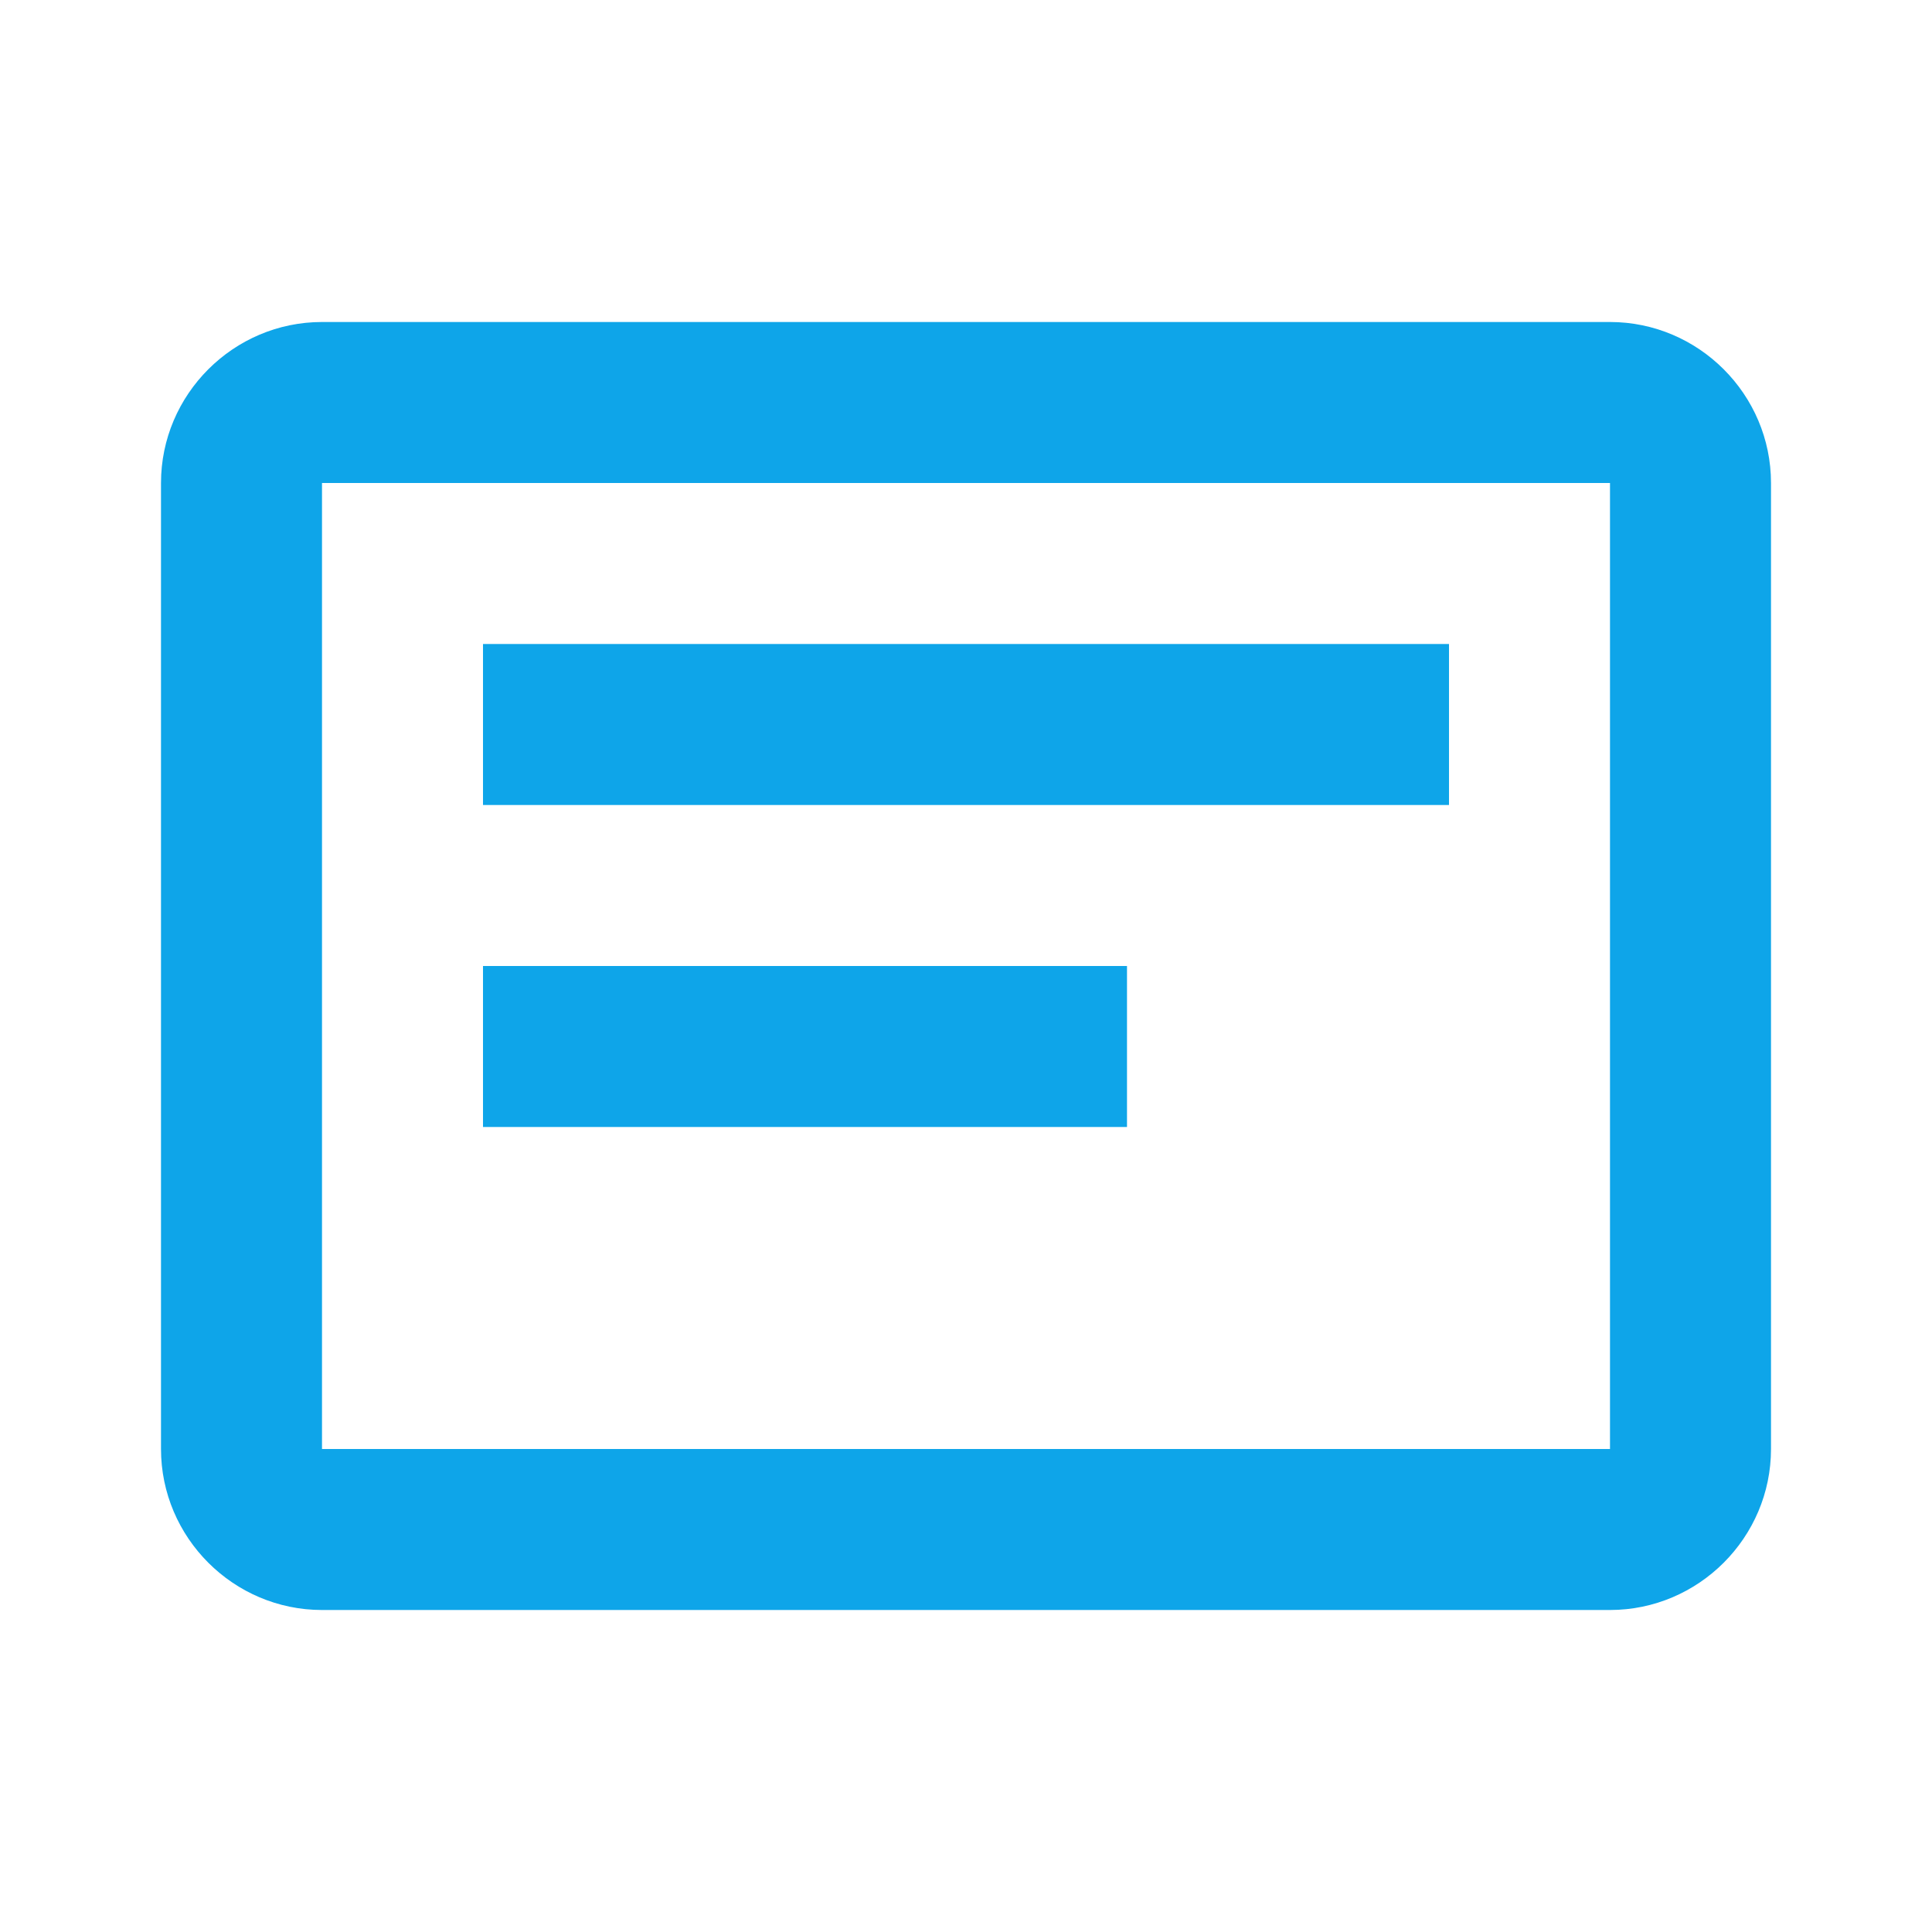
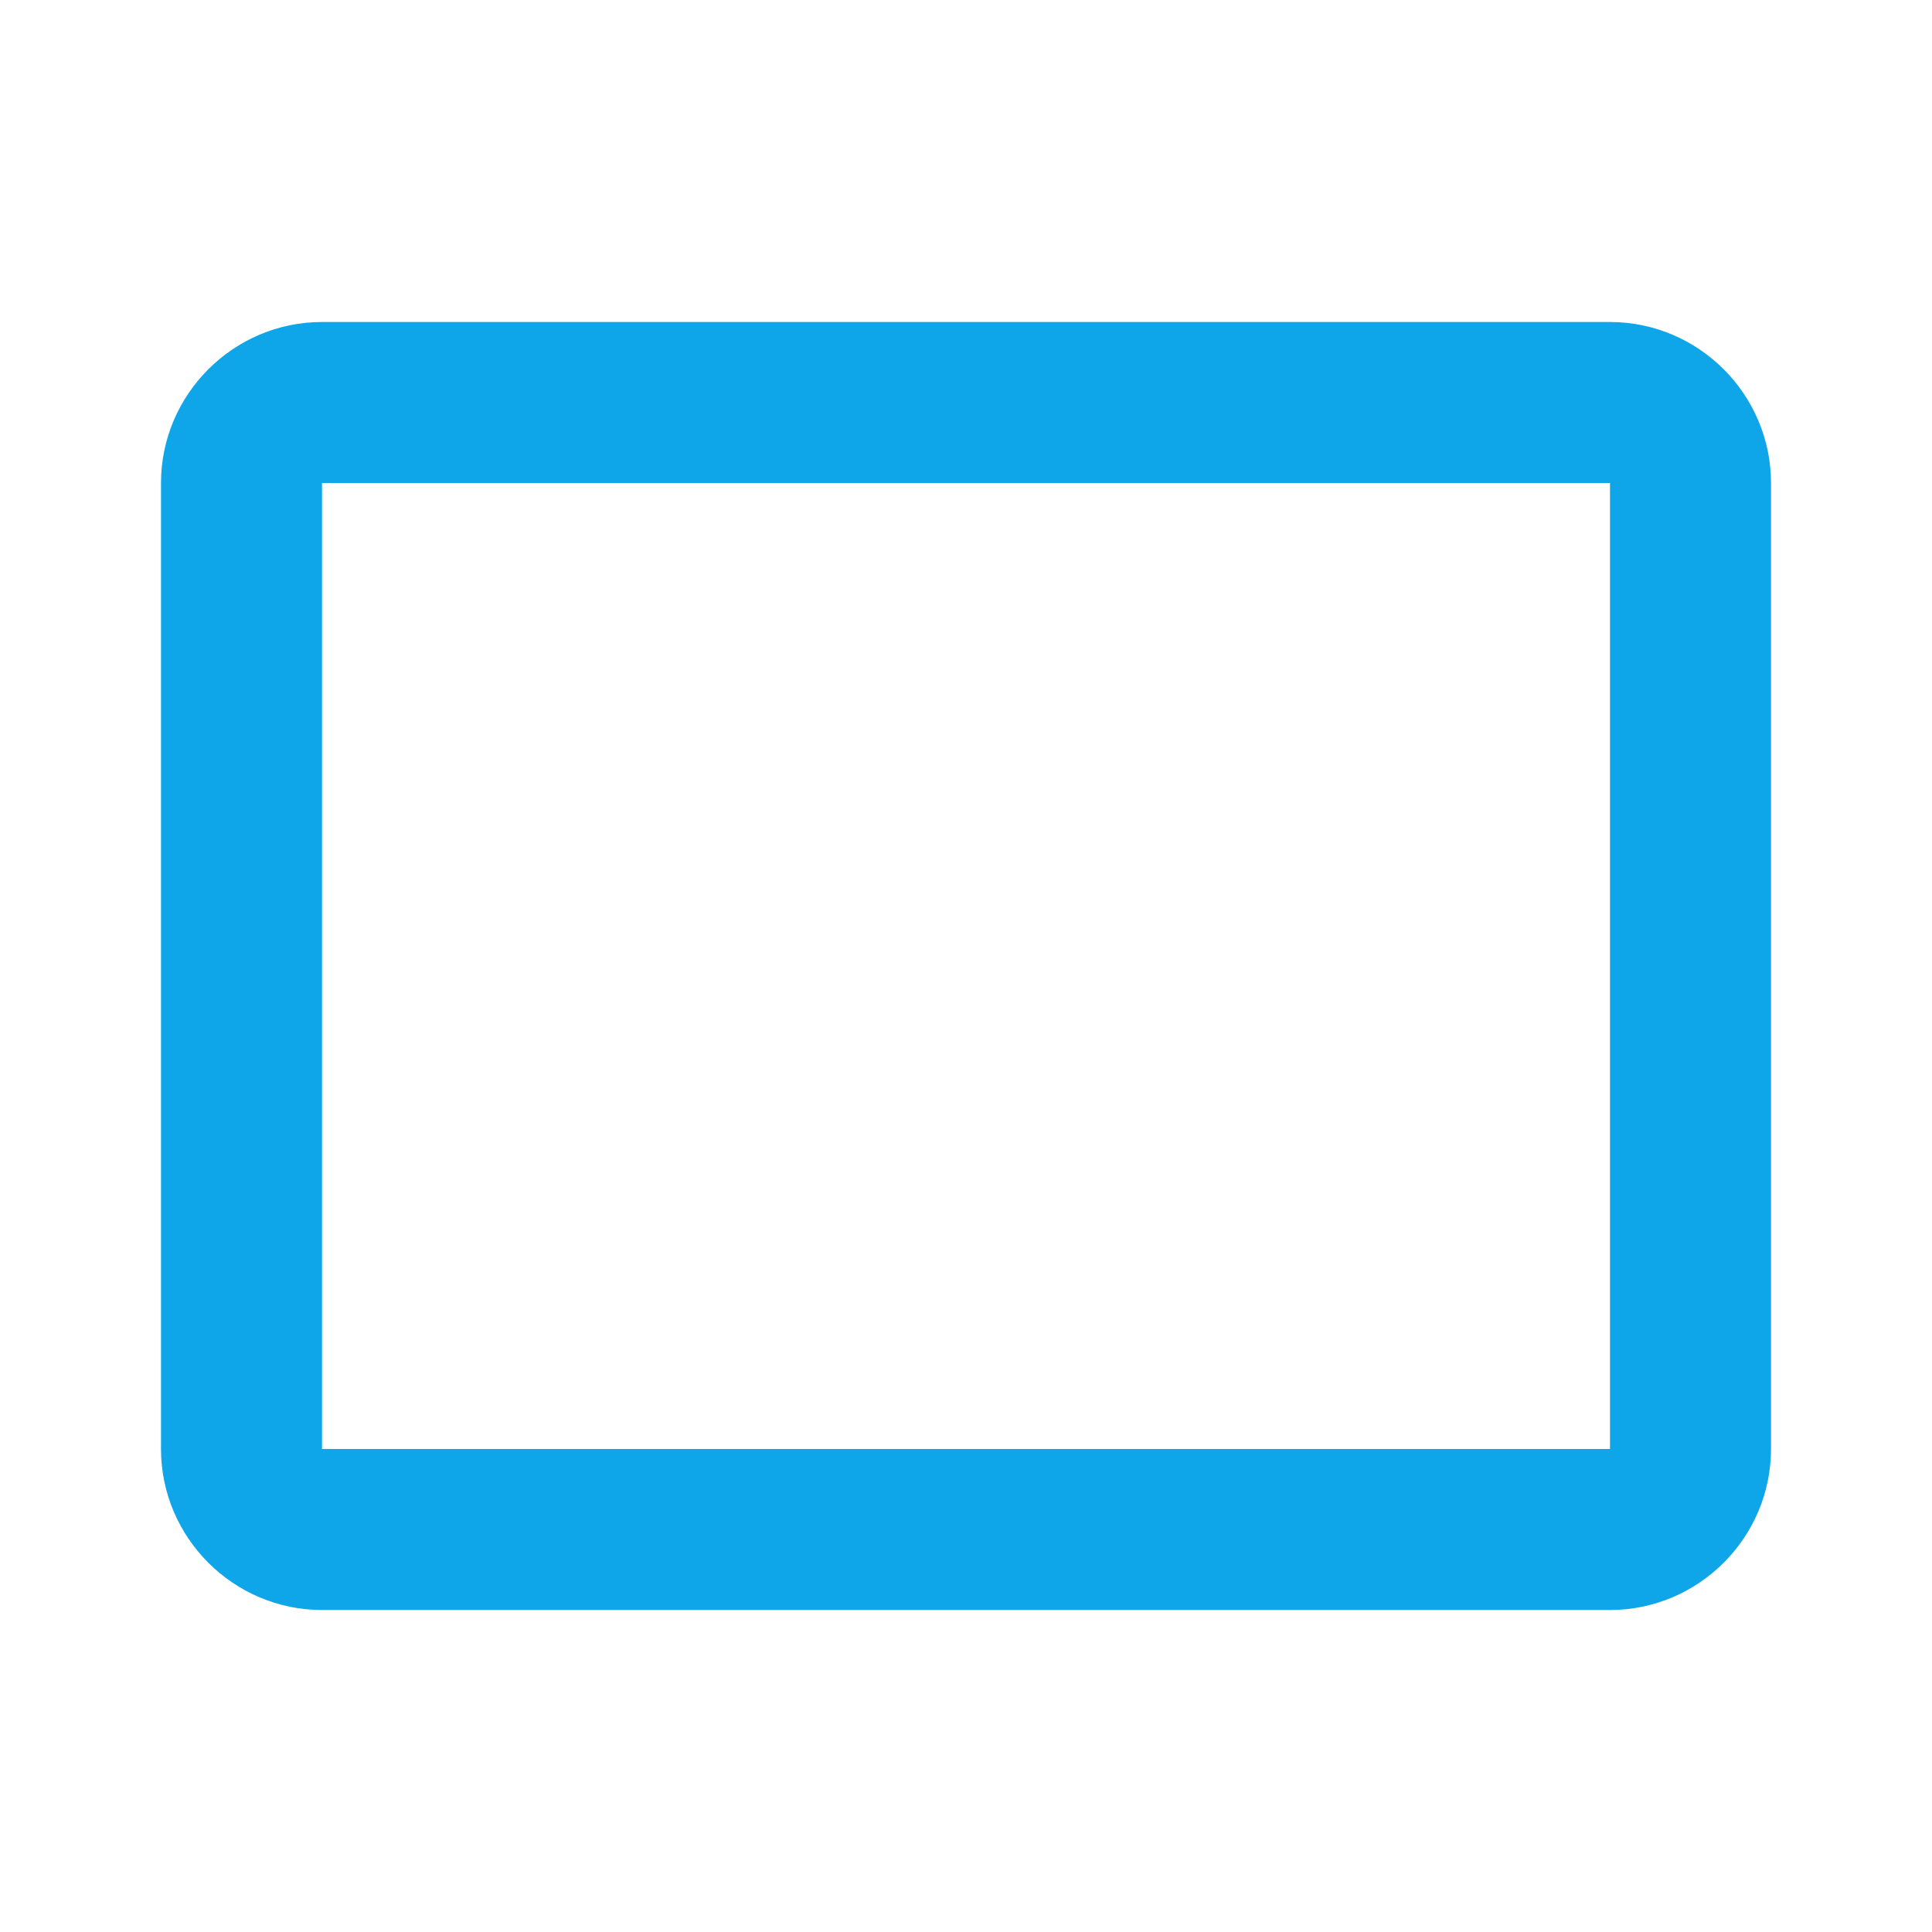
<svg xmlns="http://www.w3.org/2000/svg" width="24px" height="24px" viewBox="0 0 24 24" version="1.1">
  <g stroke="none" stroke-width="1" fill="none" fill-rule="evenodd">
    <path d="M20,4 L4,4 C2.9,4 2,4.9 2,6 L2,18 C2,19.1 2.9,20 4,20 L20,20 C21.1,20 22,19.1 22,18 L22,6 C22,4.9 21.1,4 20,4 Z M4,18 L4,6 L20,6 L20,18 L4,18 Z" fill="#0EA5E9" />
-     <path d="M6,8 L18,8 L18,10 L6,10 L6,8 Z M6,12 L14,12 L14,14 L6,14 L6,12 Z" fill="#0EA5E9" />
  </g>
</svg>